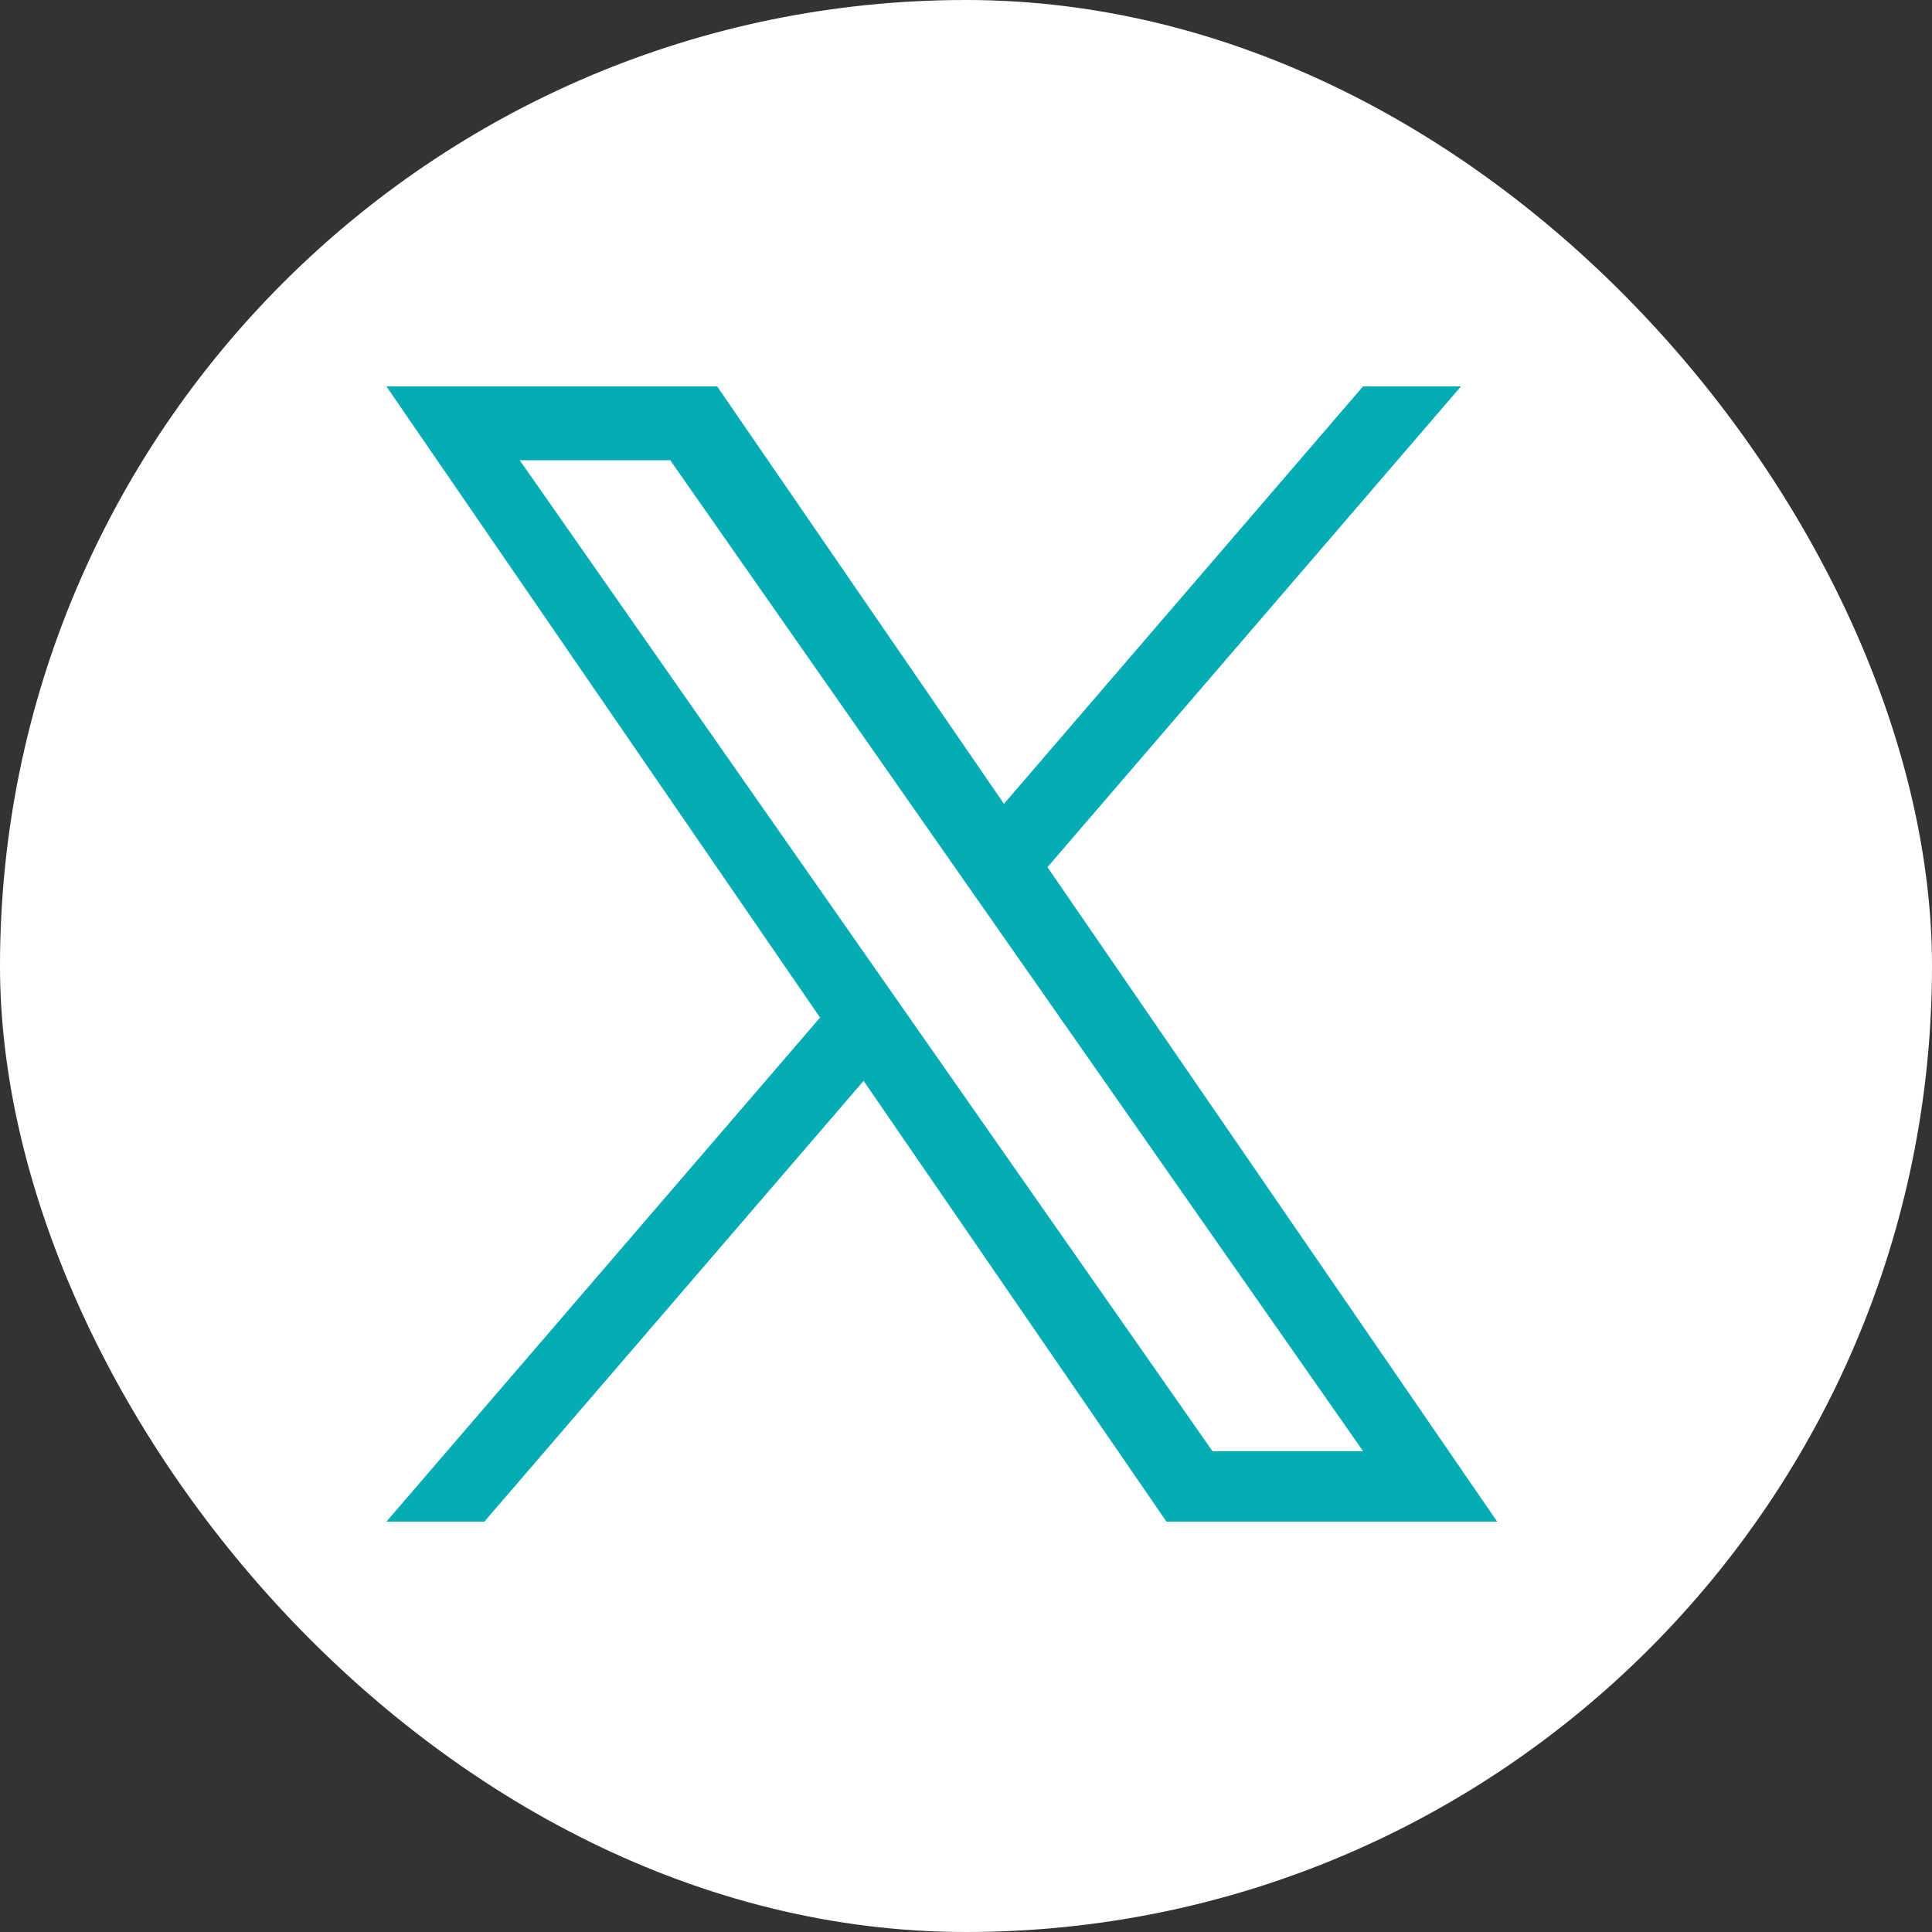
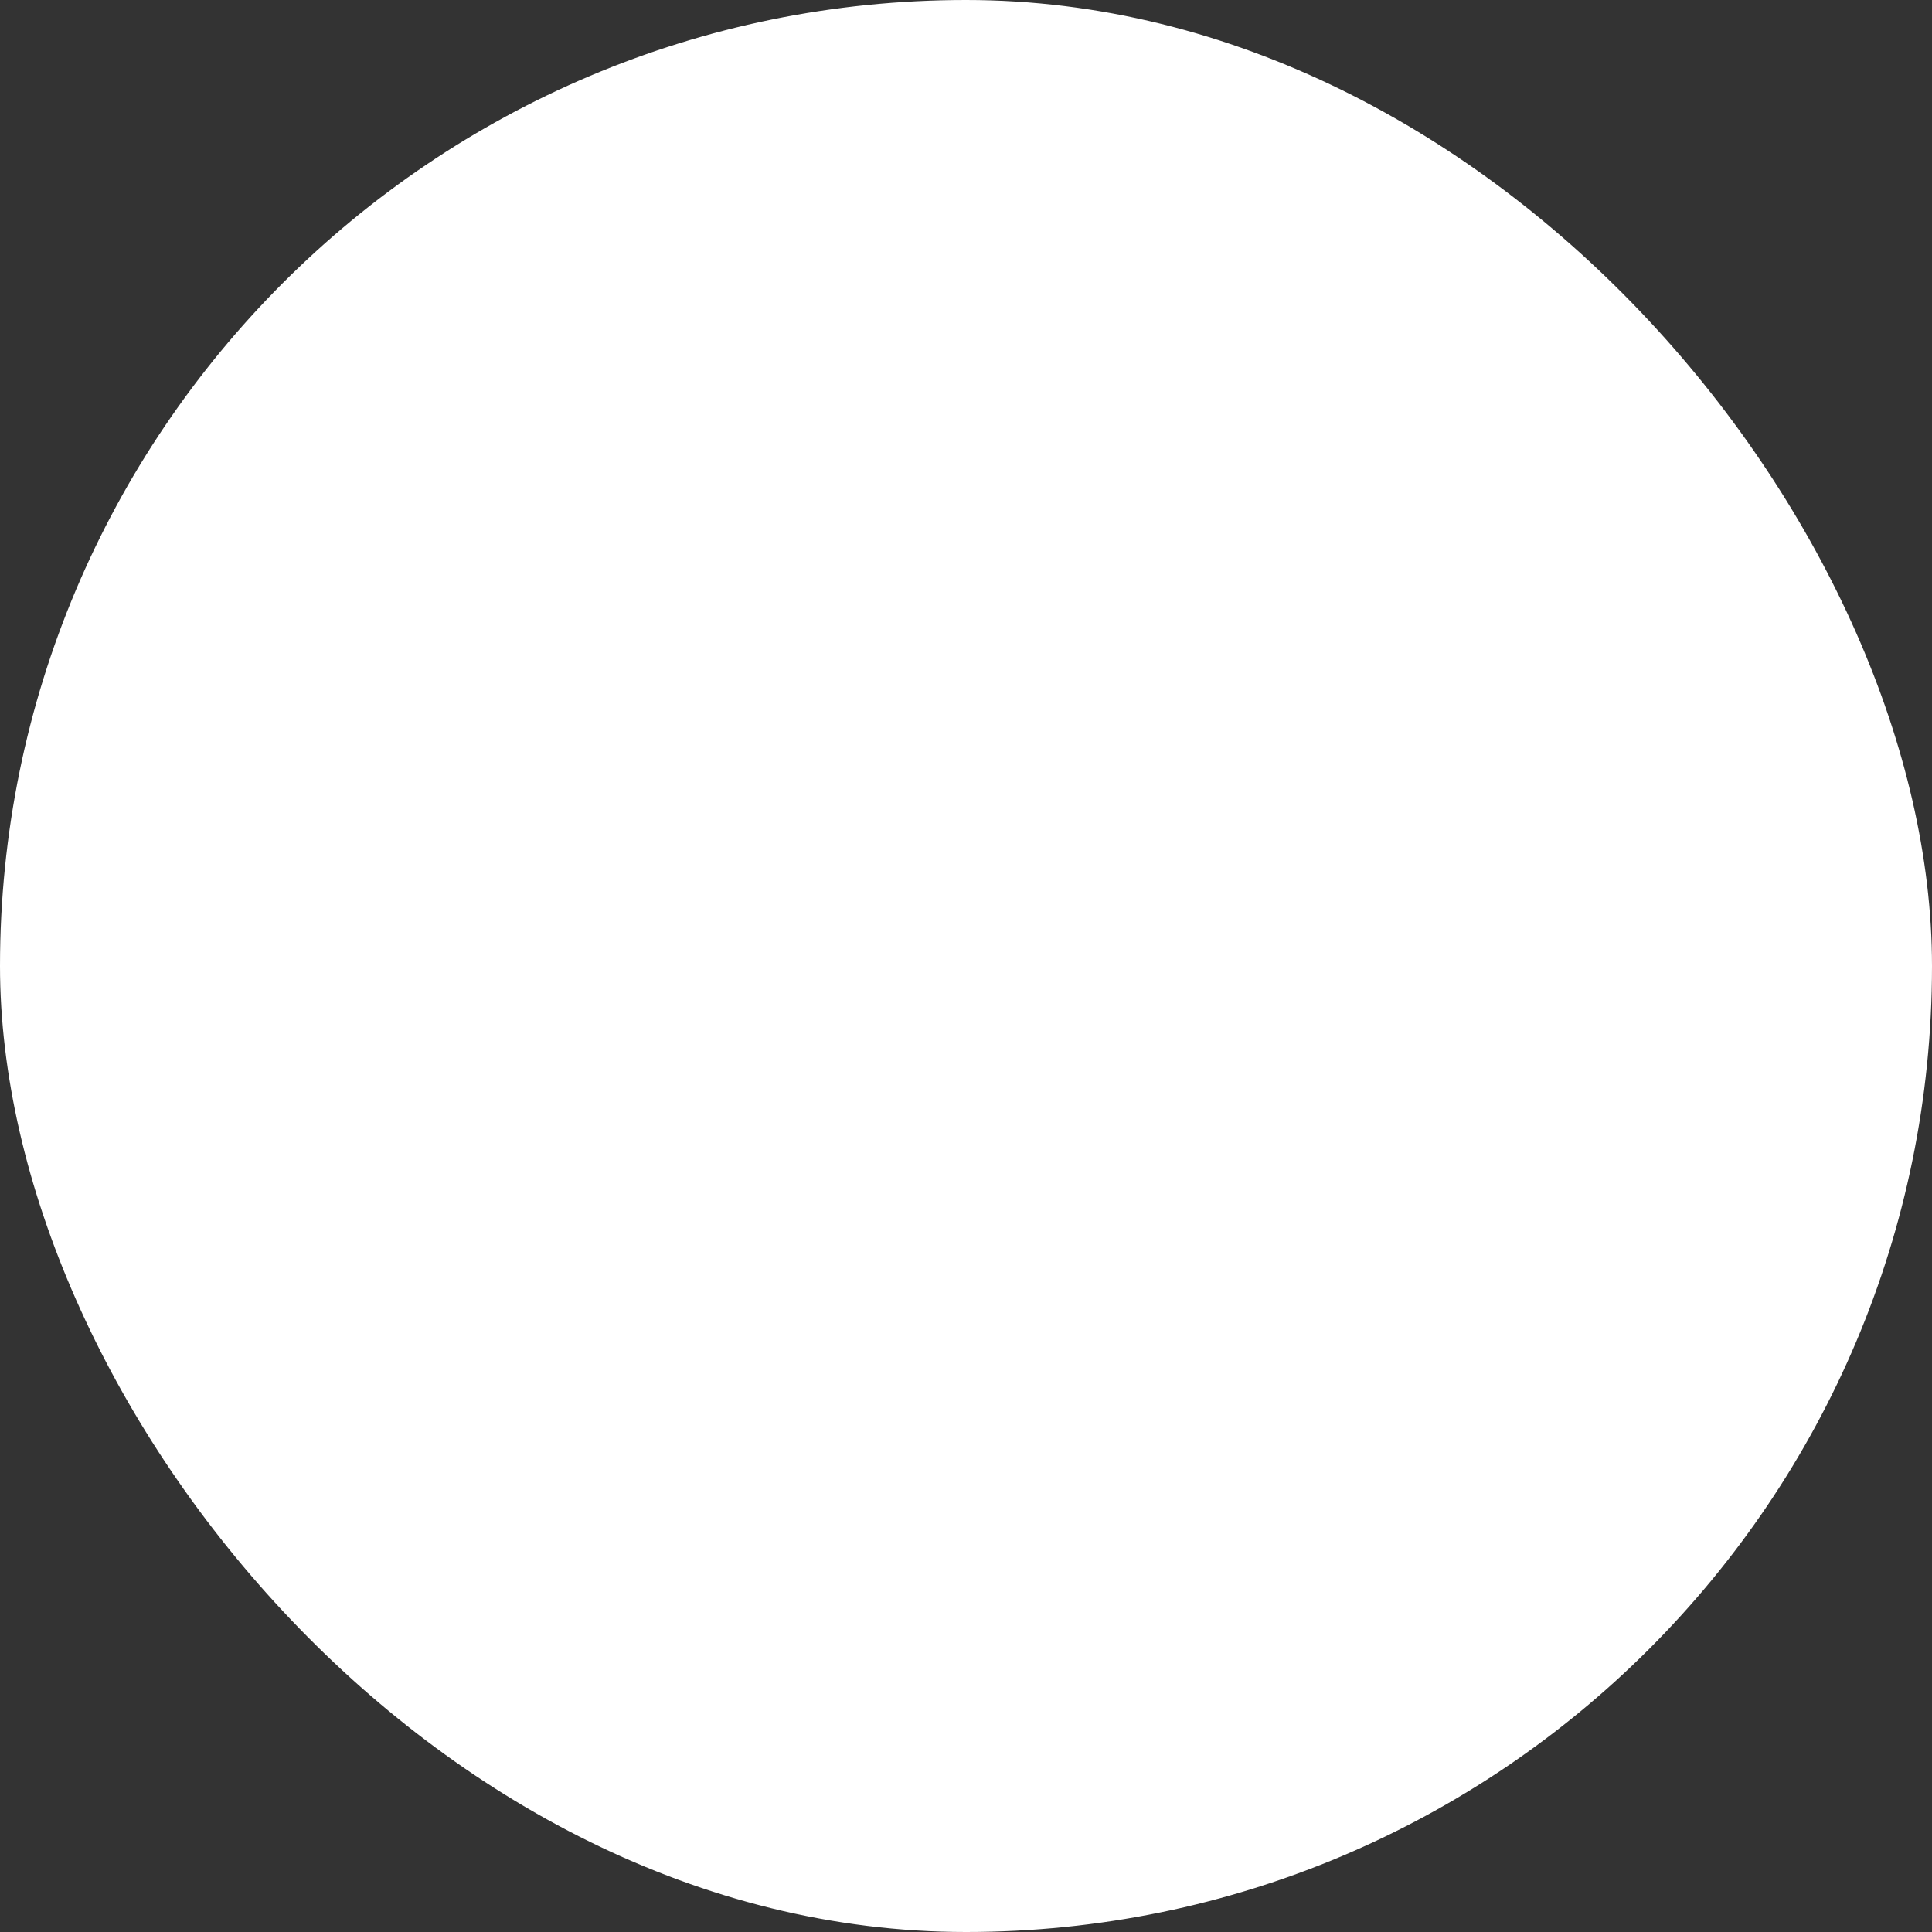
<svg xmlns="http://www.w3.org/2000/svg" width="20" height="20" viewBox="0 0 20 20" fill="none">
  <rect x="0" y="0" width="20" height="20" fill="#333333" stroke="none" />
  <rect width="20" height="20" rx="10" fill="#fff" />
-   <path d="M10.844 8.976L15.124 4H14.11L10.393 8.321L7.424 4H4L8.489 10.534L4 15.752H5.014L8.94 11.189L12.075 15.752H15.499L10.843 8.976H10.844ZM5.38 4.764H6.938L14.111 15.023H12.552L5.38 4.764Z" fill="#05ACB3" />
</svg>